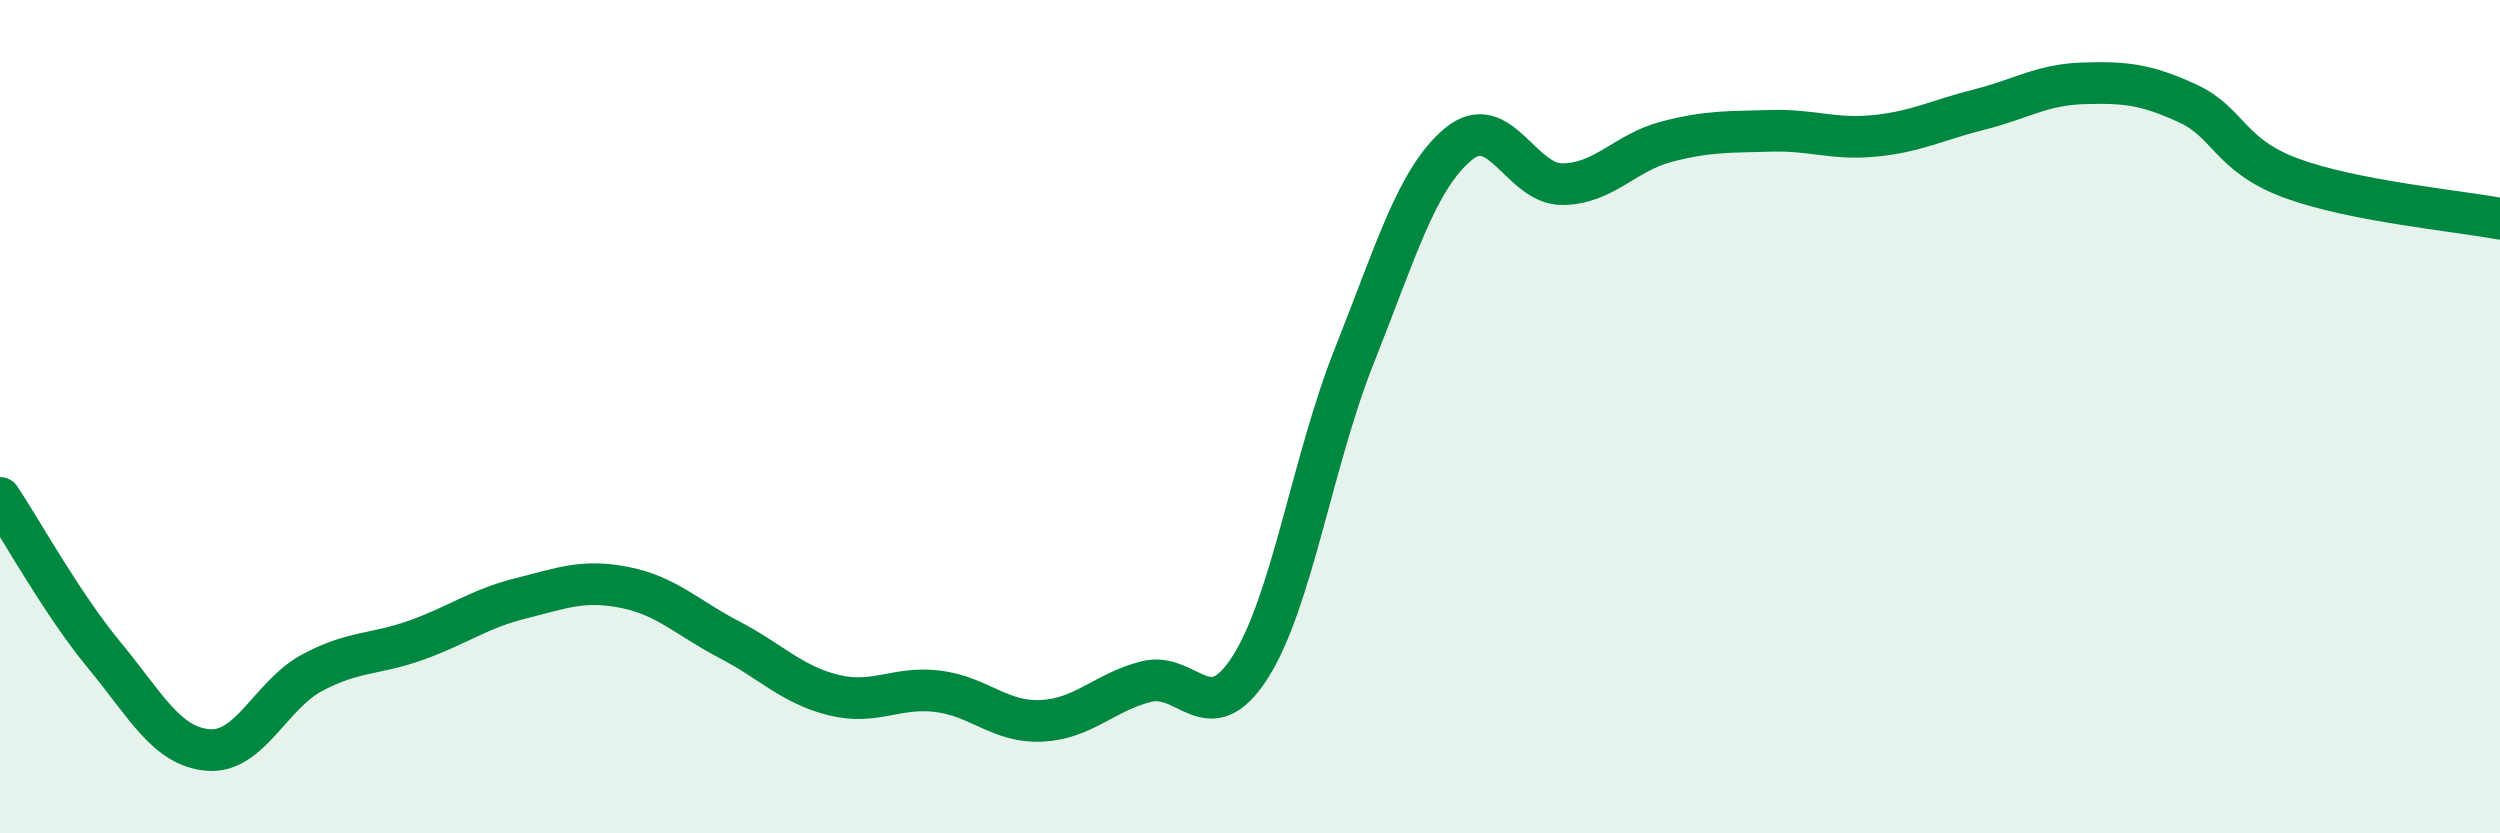
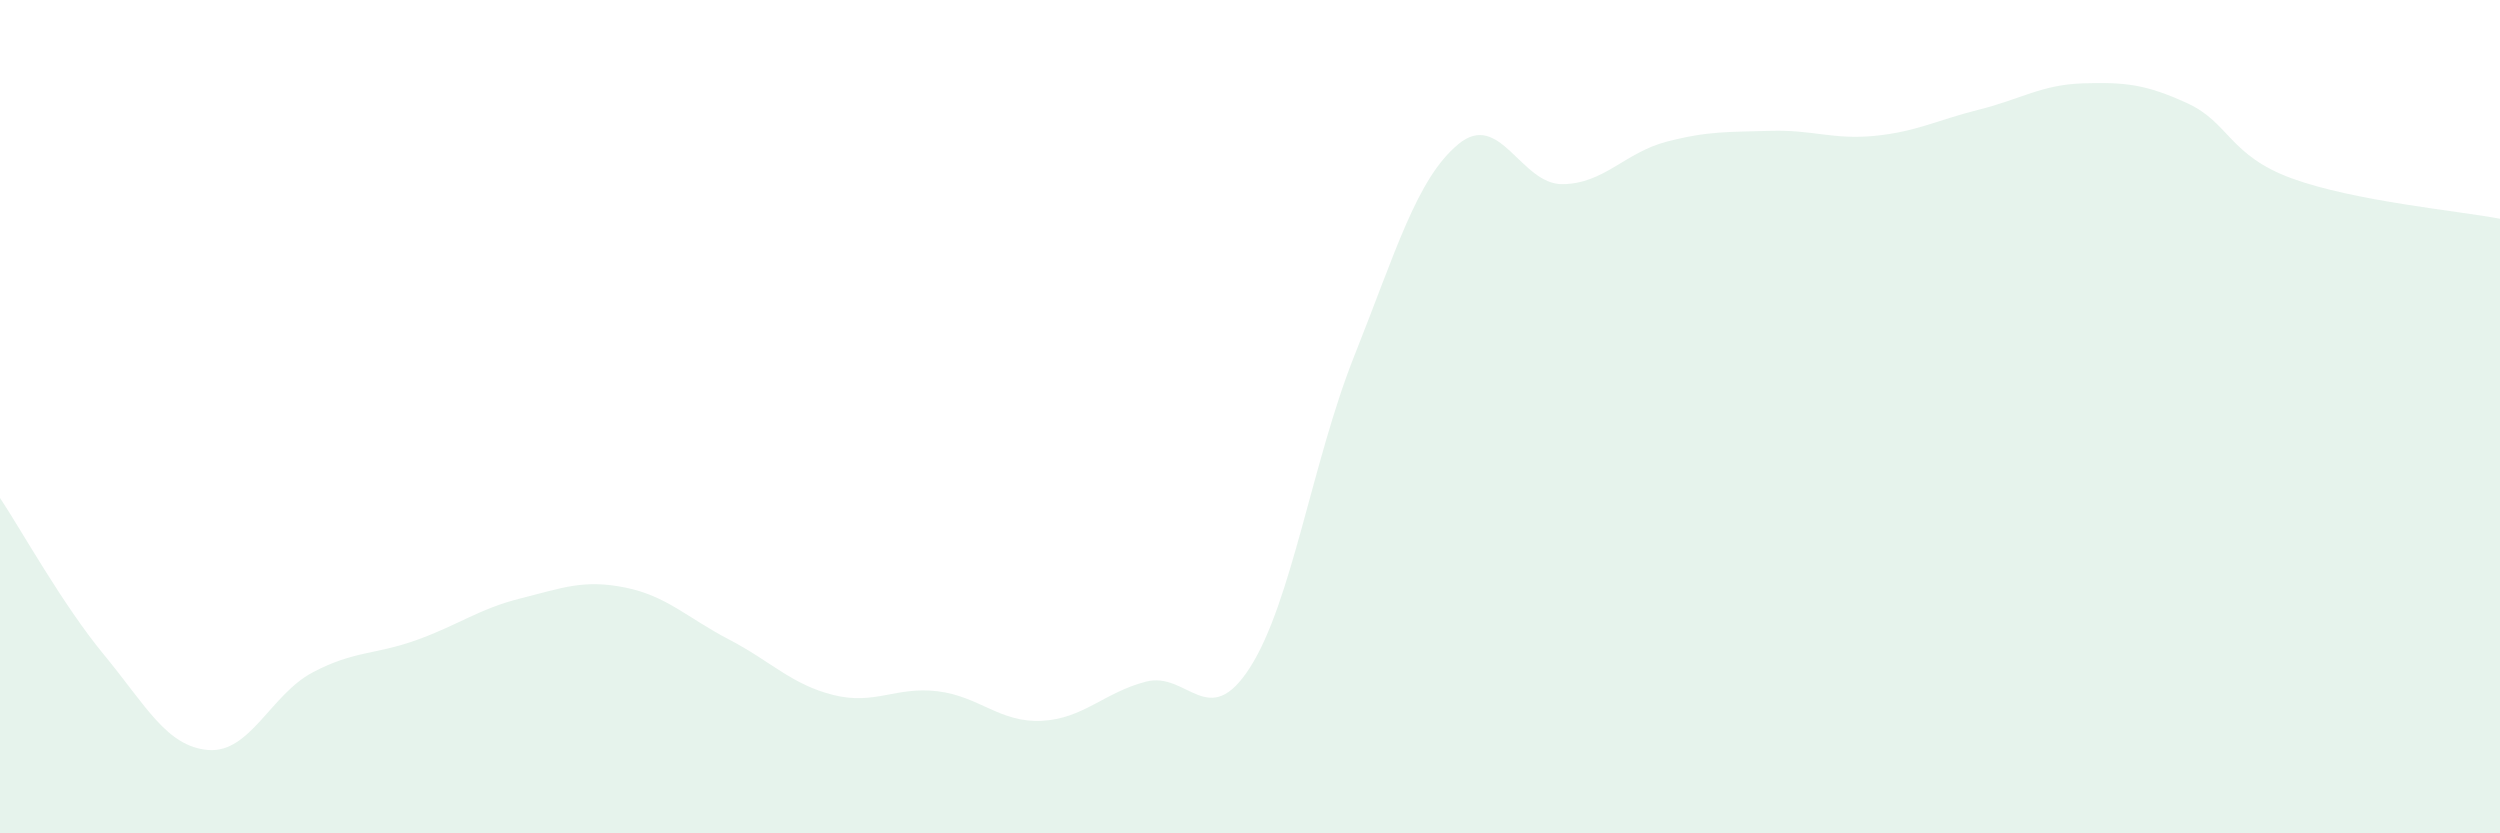
<svg xmlns="http://www.w3.org/2000/svg" width="60" height="20" viewBox="0 0 60 20">
  <path d="M 0,11.95 C 0.5,12.7 1.5,14.51 2.5,15.72 C 3.5,16.93 4,17.92 5,18 C 6,18.08 6.5,16.67 7.5,16.14 C 8.5,15.61 9,15.72 10,15.36 C 11,15 11.5,14.61 12.5,14.36 C 13.5,14.11 14,13.9 15,14.1 C 16,14.3 16.5,14.83 17.5,15.35 C 18.5,15.87 19,16.43 20,16.68 C 21,16.93 21.5,16.47 22.5,16.59 C 23.5,16.71 24,17.35 25,17.3 C 26,17.25 26.5,16.62 27.5,16.36 C 28.5,16.1 29,17.58 30,16.02 C 31,14.46 31.5,11.06 32.5,8.55 C 33.5,6.04 34,4.29 35,3.46 C 36,2.63 36.5,4.43 37.5,4.42 C 38.5,4.41 39,3.66 40,3.4 C 41,3.14 41.5,3.17 42.5,3.14 C 43.5,3.11 44,3.36 45,3.26 C 46,3.16 46.5,2.88 47.5,2.63 C 48.5,2.38 49,2.03 50,2 C 51,1.97 51.5,2.02 52.5,2.48 C 53.5,2.94 53.5,3.73 55,4.28 C 56.5,4.83 59,5.06 60,5.25L60 20L0 20Z" fill="#008740" opacity="0.1" stroke-linecap="round" stroke-linejoin="round" />
-   <path d="M 0,11.95 C 0.5,12.7 1.5,14.51 2.5,15.72 C 3.5,16.93 4,17.92 5,18 C 6,18.08 6.5,16.67 7.5,16.14 C 8.5,15.61 9,15.72 10,15.36 C 11,15 11.5,14.61 12.5,14.36 C 13.5,14.11 14,13.9 15,14.1 C 16,14.3 16.5,14.83 17.5,15.35 C 18.5,15.87 19,16.43 20,16.68 C 21,16.93 21.5,16.47 22.5,16.59 C 23.5,16.71 24,17.35 25,17.3 C 26,17.25 26.5,16.62 27.5,16.36 C 28.5,16.1 29,17.58 30,16.02 C 31,14.46 31.5,11.06 32.5,8.55 C 33.5,6.04 34,4.29 35,3.46 C 36,2.63 36.5,4.43 37.5,4.42 C 38.5,4.41 39,3.66 40,3.4 C 41,3.14 41.5,3.17 42.5,3.14 C 43.5,3.11 44,3.36 45,3.26 C 46,3.16 46.5,2.88 47.5,2.63 C 48.5,2.38 49,2.03 50,2 C 51,1.97 51.5,2.02 52.5,2.48 C 53.5,2.94 53.5,3.73 55,4.28 C 56.5,4.83 59,5.06 60,5.25" stroke="#008740" stroke-width="1" fill="none" stroke-linecap="round" stroke-linejoin="round" />
</svg>